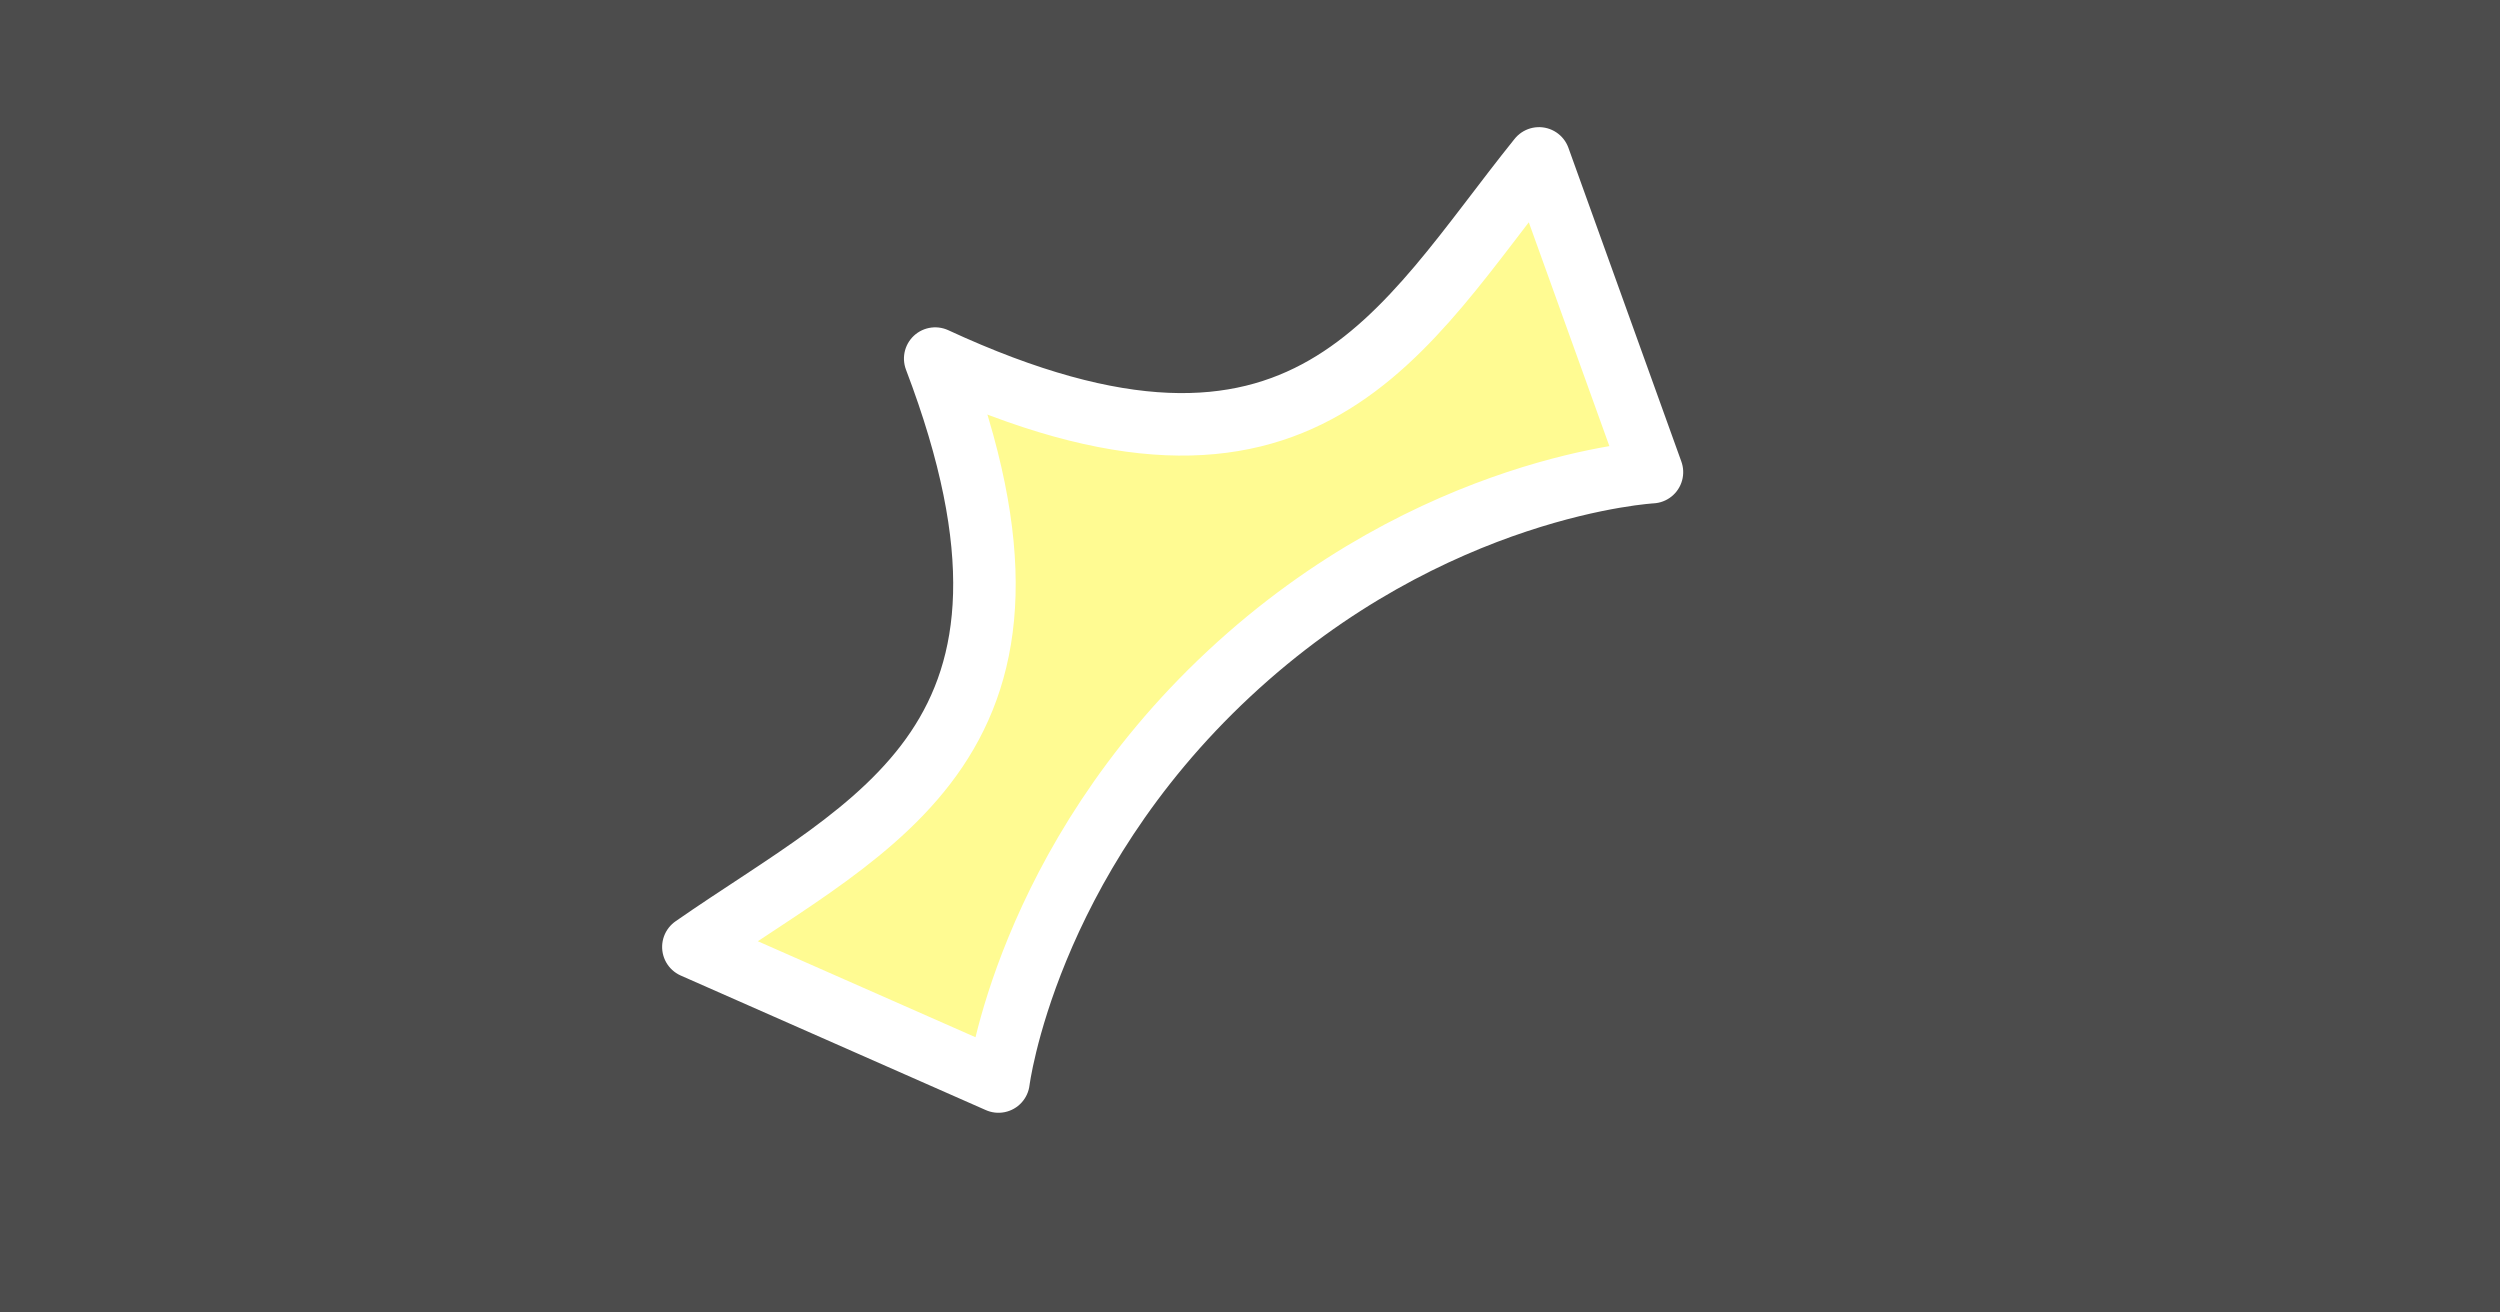
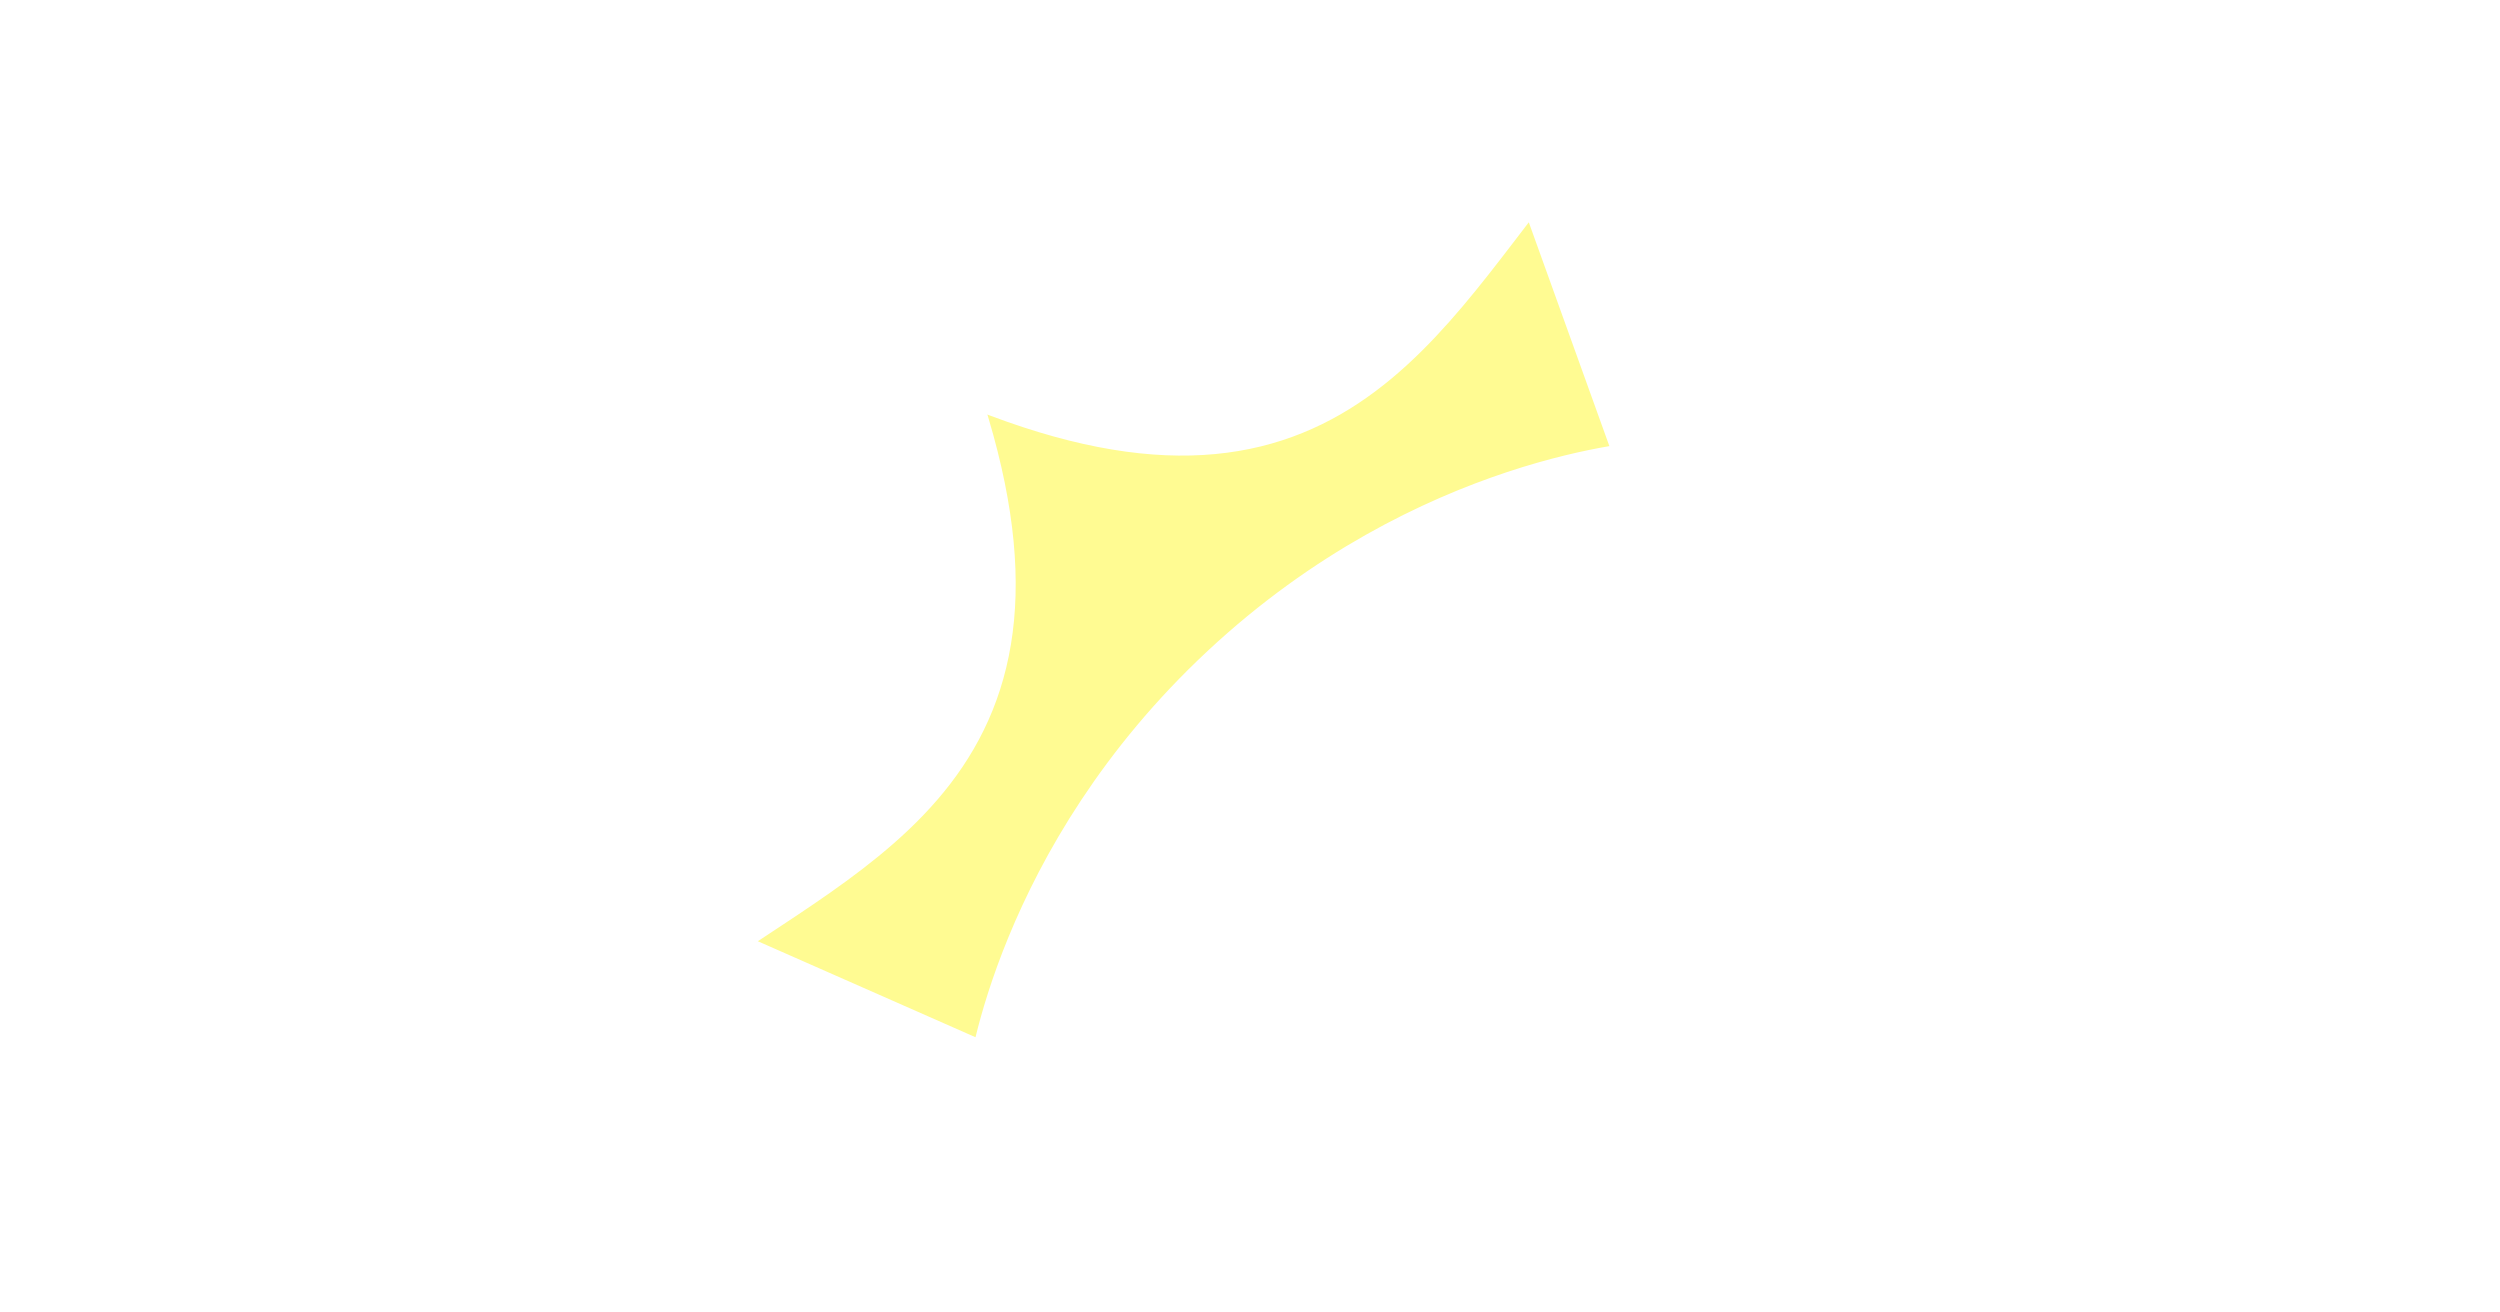
<svg xmlns="http://www.w3.org/2000/svg" id="svg10" version="1.1" style="overflow:visible" viewBox="-240 -126 480 252" height="1008px" width="1920px">
  <defs id="defs14" />
-   <rect id="rect2" fill-opacity="1" fill="rgb(76,76,76)" height="252" width="480" y="-126" x="-240" />
  <svg id="svg8" version="1.1" y="-267" x="-273" viewBox="-250 -250 500 500" height="500" width="500" style="overflow:visible">
    <g style="fill:#ffffff;stroke-linejoin:round" id="g6" transform="rotate(-43)">
      <path style="fill:#fffb92;fill-opacity:1;stroke:#ffffff;stroke-width:12;stroke-linecap:butt;stroke-linejoin:round;stroke-opacity:1" id="path4" d="m 0,-54.901 c -29.682,72.881 -69.208,56.957 -111.001,50.954 l 25.224,58.849 c 0,0 32.359,-27.076 85.777,-27.076 53.417,0 85.777,27.076 85.777,27.076 L 111.001,-3.947 C 69.208,2.055 29.683,17.98 -6.1e-5,-54.901 Z" />
    </g>
  </svg>
</svg>